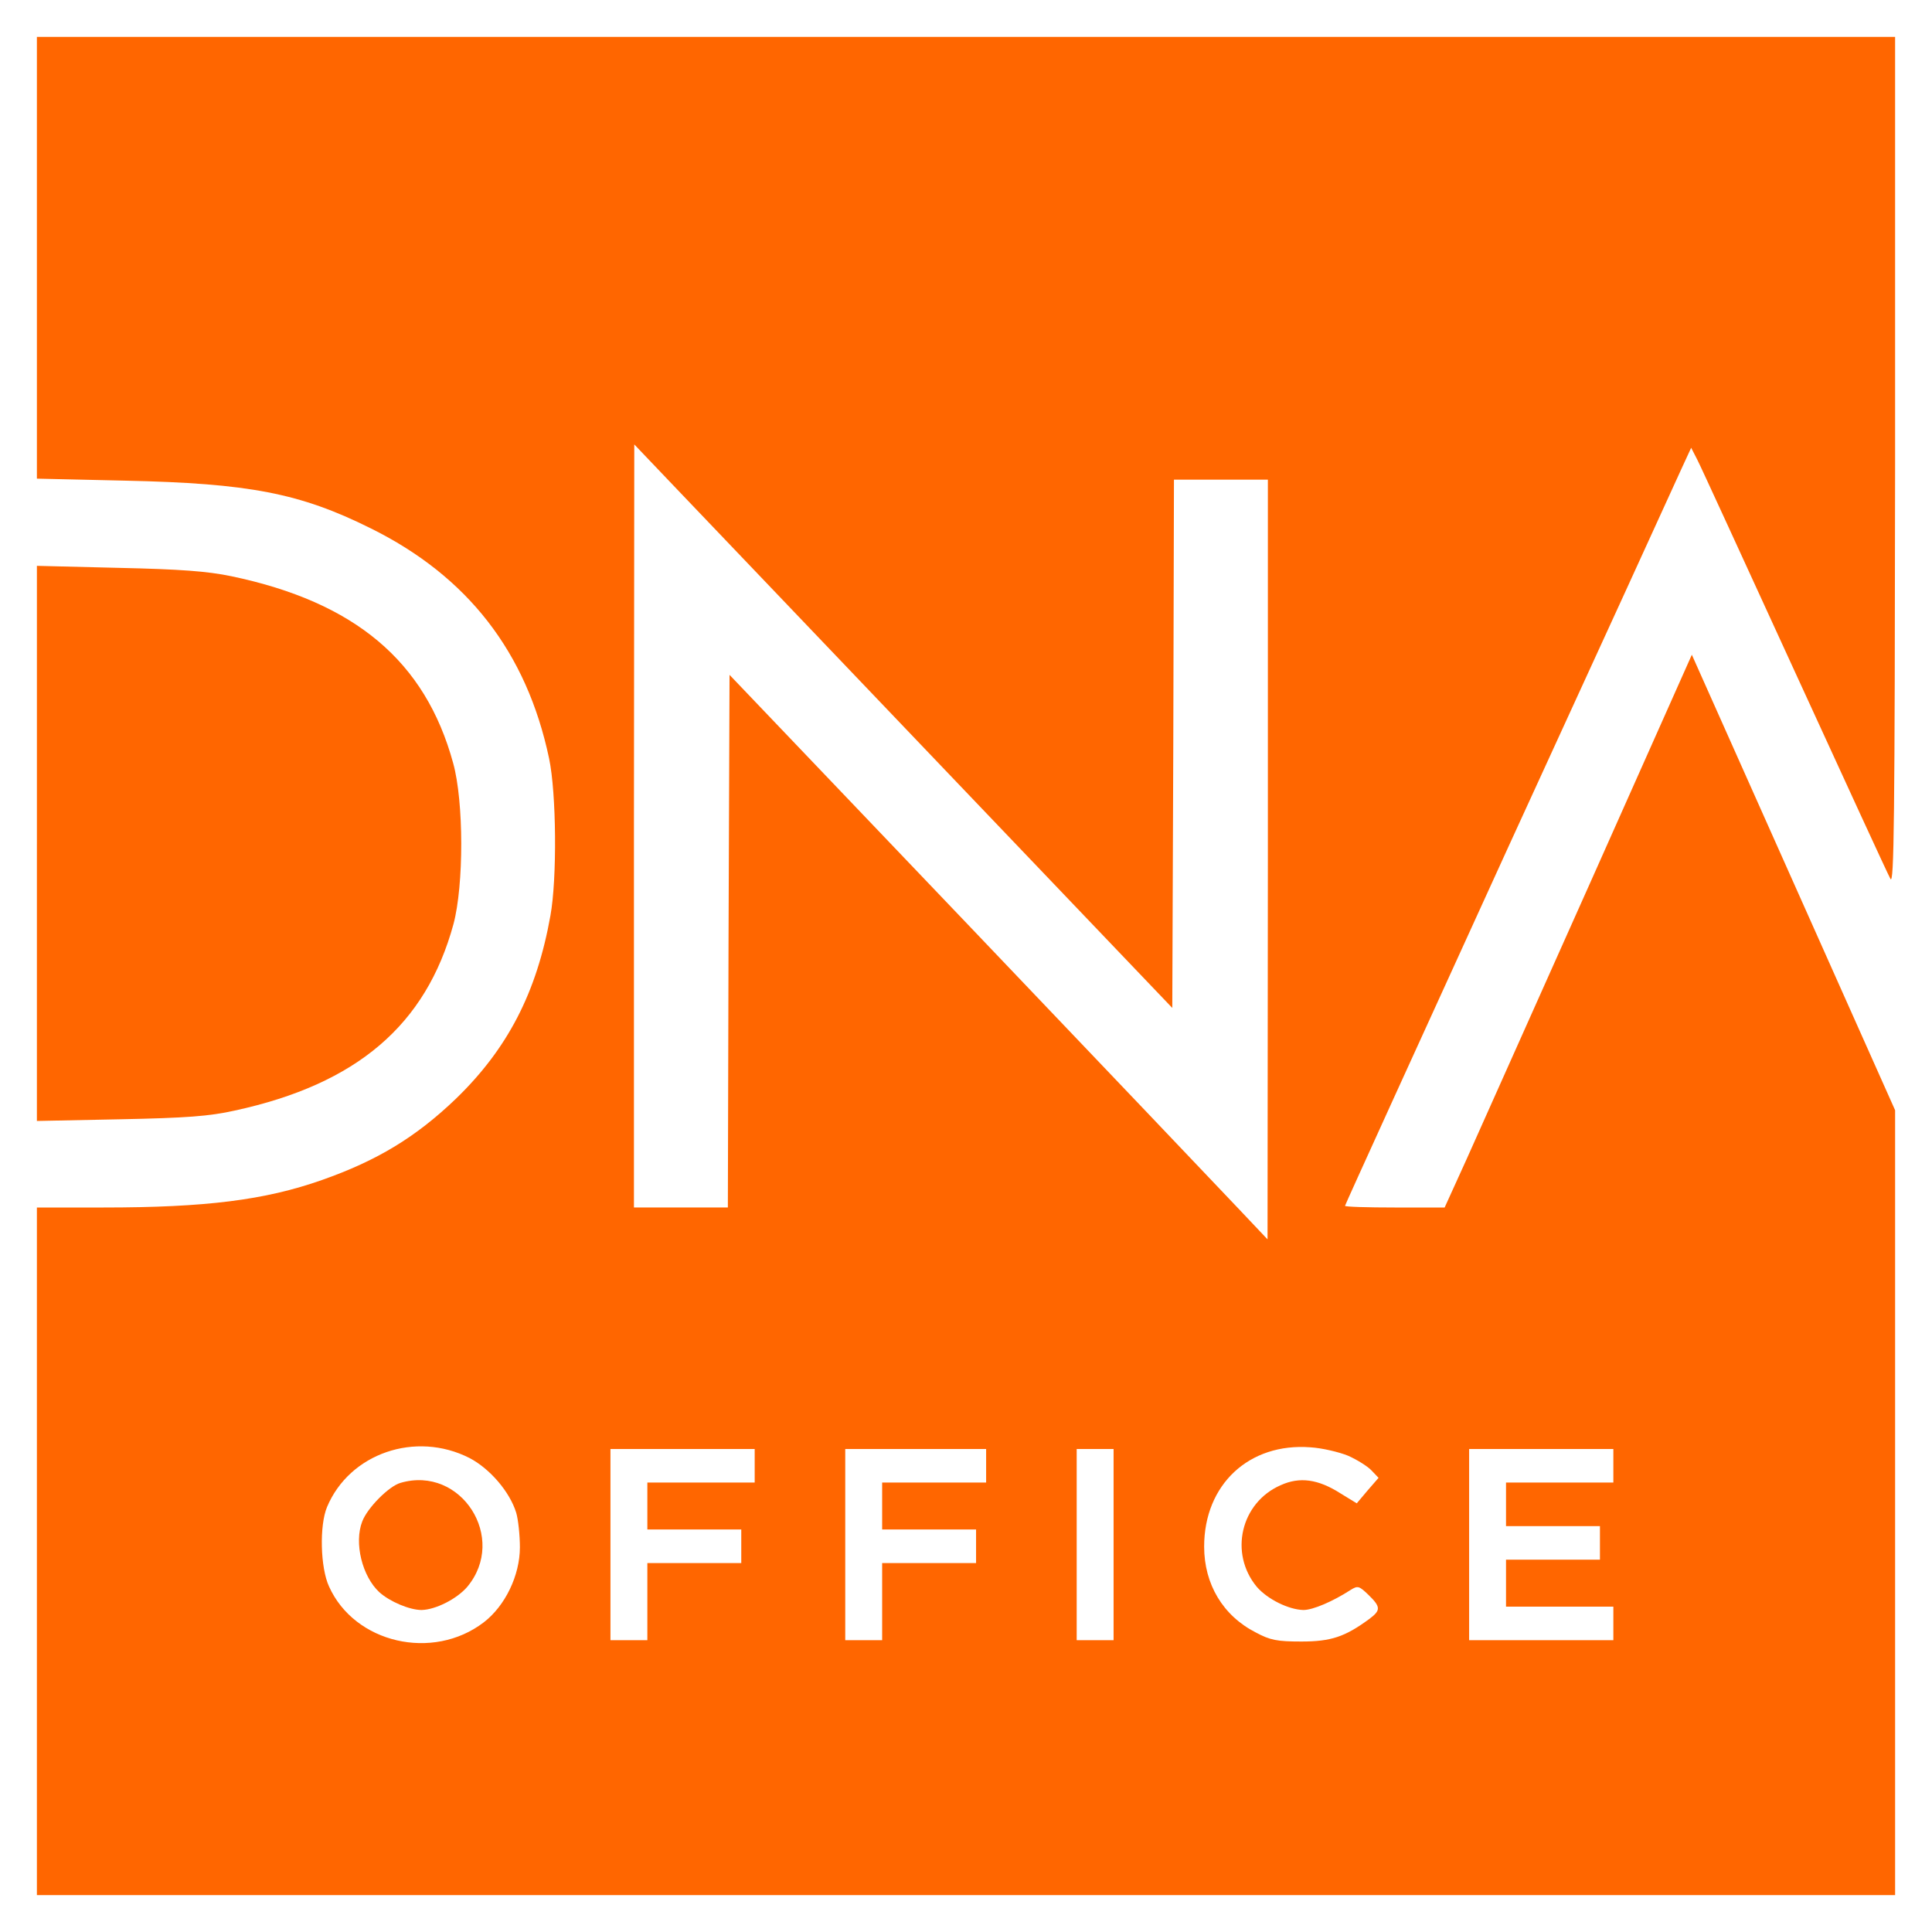
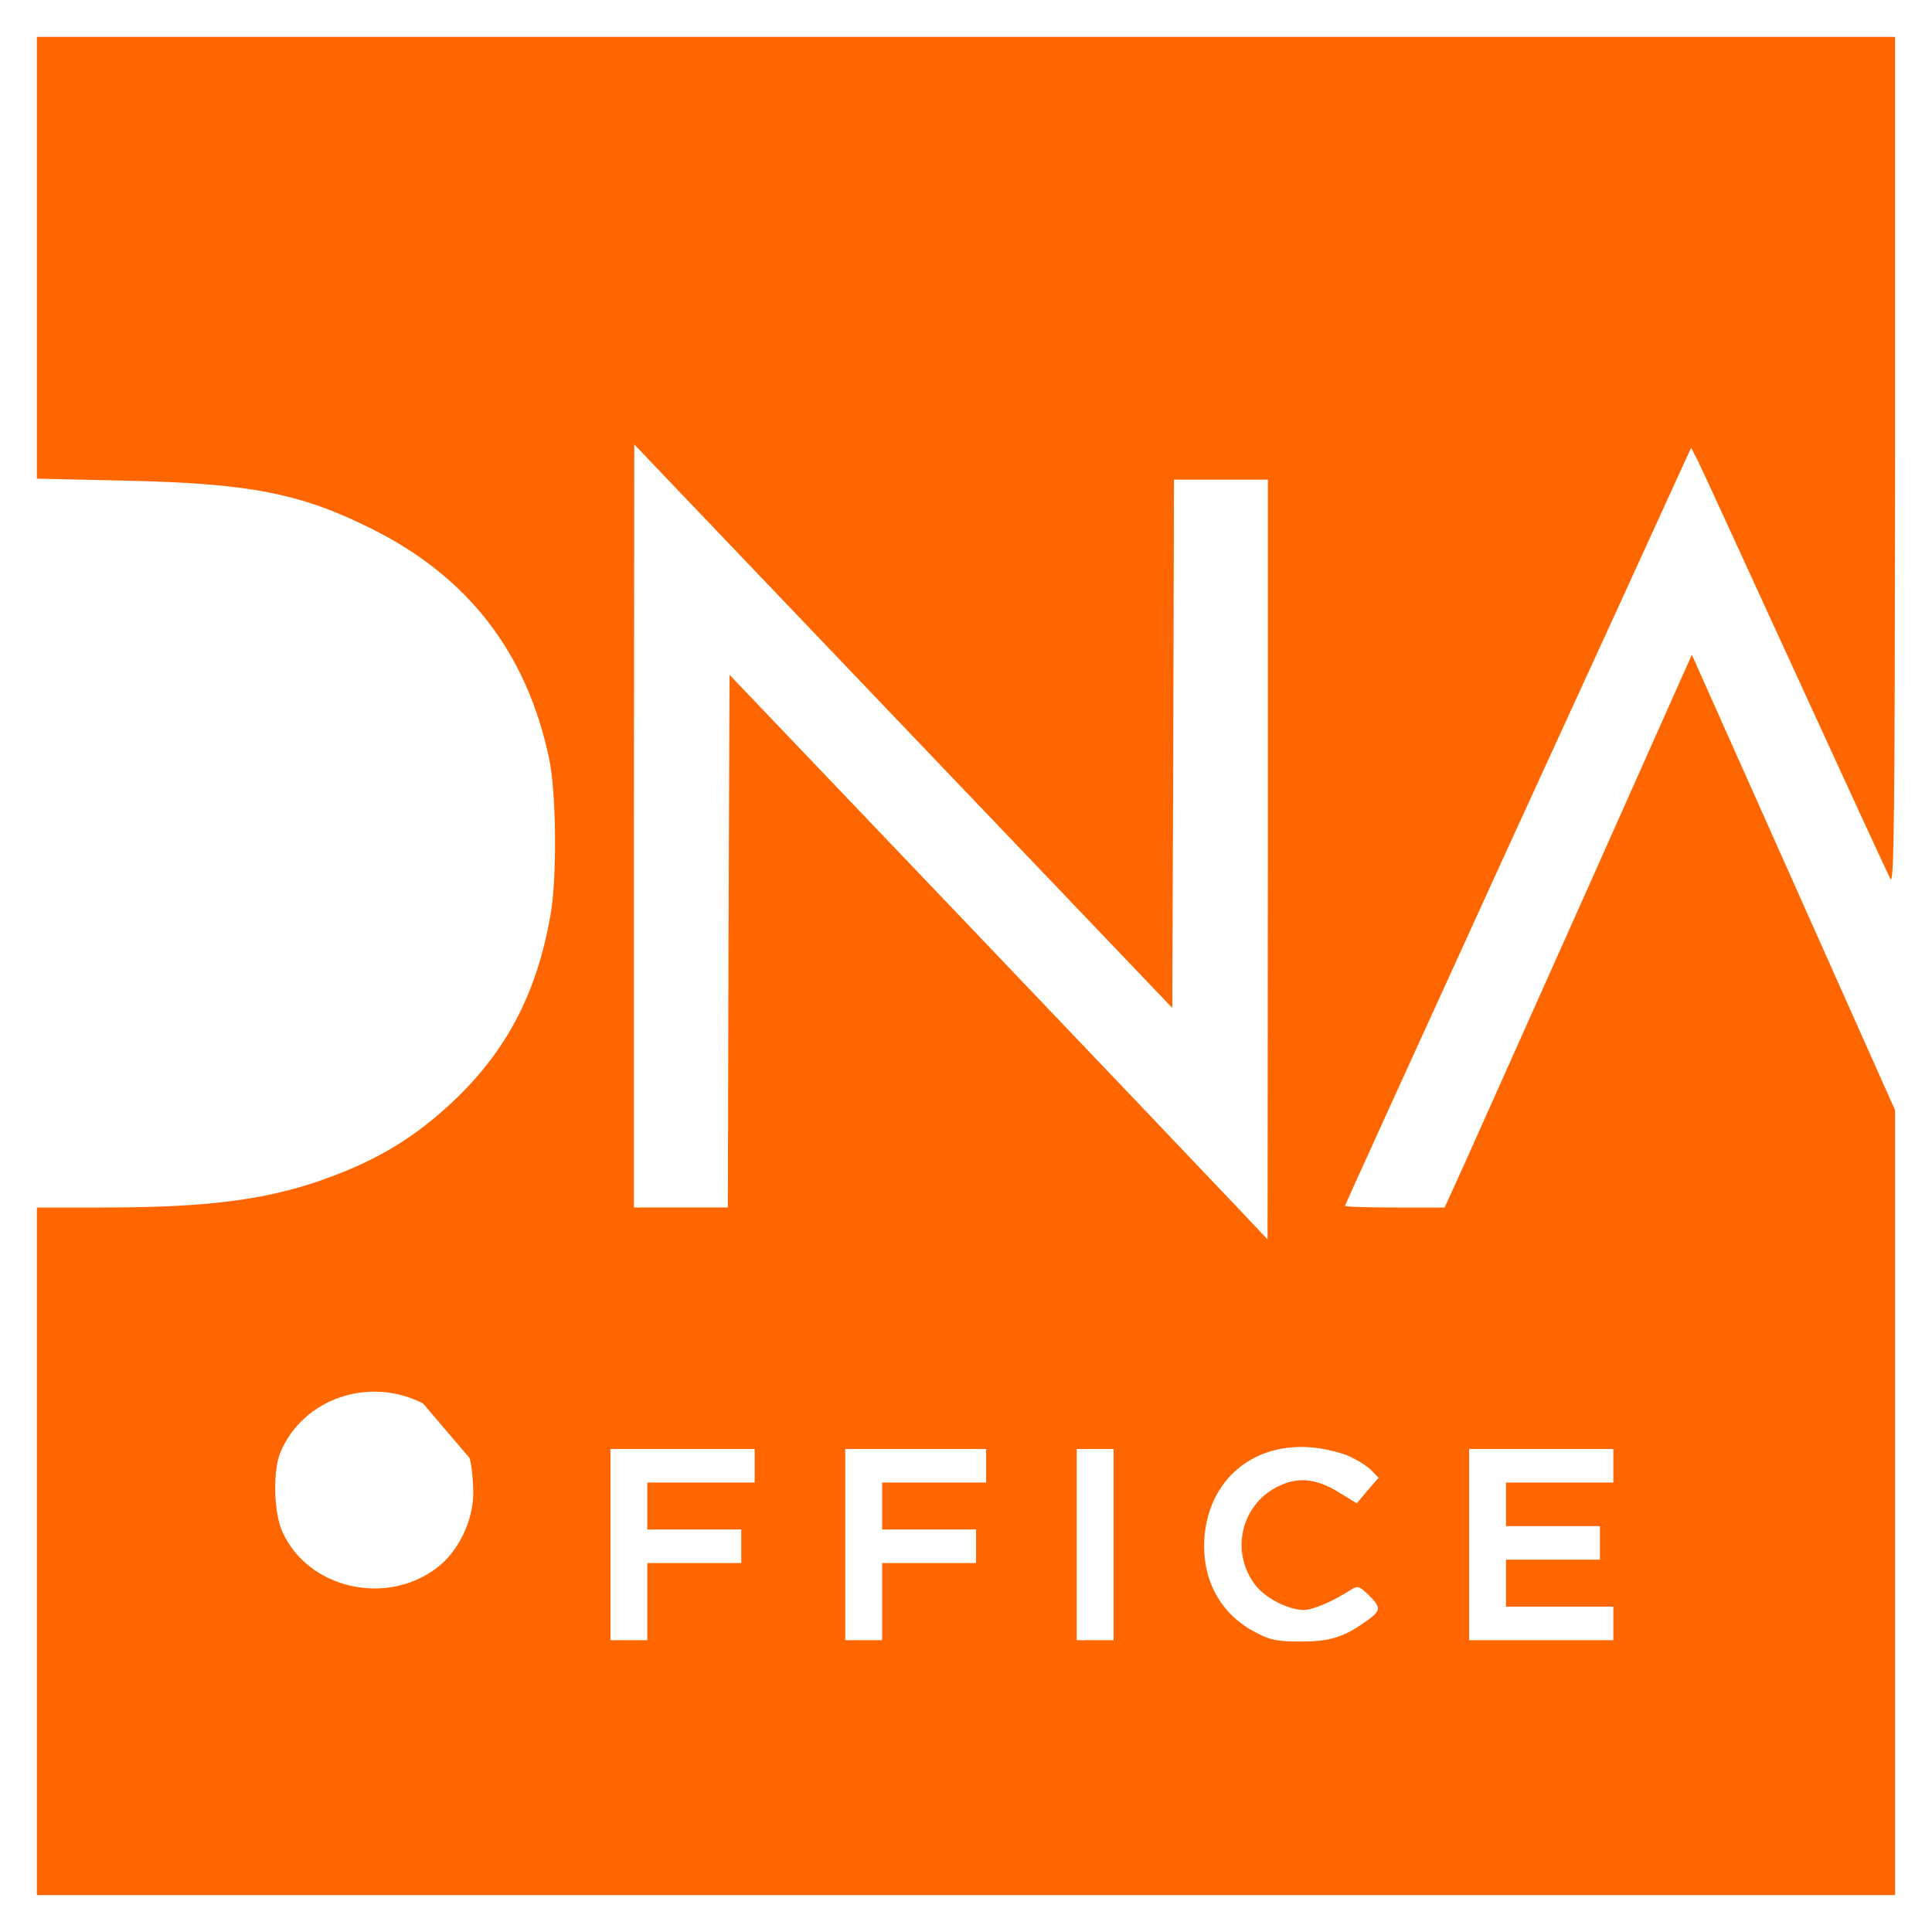
<svg xmlns="http://www.w3.org/2000/svg" width="576" height="576" preserveAspectRatio="xMidYMid meet">
  <g>
    <title>background</title>
-     <rect fill="none" id="canvas_background" height="602" width="802" y="-1" x="-1" />
  </g>
  <g>
    <title>Layer 1</title>
    <g id="svg_1" fill="#000000" transform="translate(0,576) scale(0.1,-0.1) ">
-       <path fill="#ff6600" id="svg_2" d="m110,4991l0,-658l263,-6c369,-8 521,-37 732,-142c289,-143 465,-369 532,-686c22,-104 24,-359 4,-469c-41,-230 -128,-397 -282,-546c-119,-114 -234,-184 -399,-242c-170,-60 -347,-82 -651,-82l-199,0l0,-1025l0,-1025l2770,0l2770,0l0,1170l0,1170l-303,679l-303,679l-304,-682c-167,-374 -333,-745 -368,-823l-65,-143l-148,0c-82,0 -149,2 -149,5c0,3 219,483 486,1068c268,584 500,1091 516,1127l30,65l18,-35c10,-19 140,-303 290,-630c150,-327 278,-606 286,-620c11,-21 13,170 14,1243l0,1267l-2770,0l-2770,0l0,-659zm2705,-1524l680,-712l3,787l2,788l140,0l140,0l0,-1132l-1,-1133l-87,92c-48,51 -409,430 -802,842l-715,749l-3,-794l-2,-794l-140,0l-140,0l0,1138l1,1137l122,-128c67,-70 428,-448 802,-840zm-1415,-2054c61,-32 120,-101 139,-163c6,-20 11,-67 11,-103c0,-84 -44,-175 -108,-224c-152,-116 -385,-62 -461,107c-26,56 -29,182 -6,237c67,160 264,228 425,146zm2619,7c27,-12 59,-32 70,-44l21,-22l-33,-38l-32,-38l-49,30c-66,42 -121,50 -178,24c-119,-52 -154,-203 -71,-303c32,-37 95,-68 139,-69c28,0 87,25 141,60c21,13 25,12 53,-15c37,-36 37,-46 2,-72c-72,-53 -114,-67 -202,-67c-73,0 -93,4 -136,27c-98,50 -154,144 -154,256c0,185 134,310 317,296c34,-2 85,-14 112,-25zm-1769,-30l0,-50l-160,0l-160,0l0,-70l0,-70l140,0l140,0l0,-50l0,-50l-140,0l-140,0l0,-115l0,-115l-55,0l-55,0l0,285l0,285l215,0l215,0l0,-50zm690,0l0,-50l-155,0l-155,0l0,-70l0,-70l140,0l140,0l0,-50l0,-50l-140,0l-140,0l0,-115l0,-115l-55,0l-55,0l0,285l0,285l210,0l210,0l0,-50zm380,-235l0,-285l-55,0l-55,0l0,285l0,285l55,0l55,0l0,-285zm1490,235l0,-50l-160,0l-160,0l0,-65l0,-65l140,0l140,0l0,-50l0,-50l-140,0l-140,0l0,-70l0,-70l160,0l160,0l0,-50l0,-50l-215,0l-215,0l0,285l0,285l215,0l215,0l0,-50z" />
-       <path fill="#ff6600" id="svg_3" d="m1194,1339c-35,-10 -99,-75 -114,-115c-25,-64 0,-164 51,-211c31,-28 90,-53 126,-53c42,1 105,33 136,69c121,145 -18,363 -199,310z" />
-       <path fill="#ff6600" id="svg_4" d="m110,3245l0,-827l248,5c198,4 266,9 342,26c364,79 570,255 652,556c31,116 31,365 -1,480c-83,304 -293,480 -661,557c-72,15 -153,21 -337,25l-243,6l0,-828z" />
+       <path fill="#ff6600" id="svg_2" d="m110,4991l0,-658l263,-6c369,-8 521,-37 732,-142c289,-143 465,-369 532,-686c22,-104 24,-359 4,-469c-41,-230 -128,-397 -282,-546c-119,-114 -234,-184 -399,-242c-170,-60 -347,-82 -651,-82l-199,0l0,-1025l0,-1025l2770,0l2770,0l0,1170l0,1170l-303,679l-303,679l-304,-682c-167,-374 -333,-745 -368,-823l-65,-143l-148,0c-82,0 -149,2 -149,5c0,3 219,483 486,1068c268,584 500,1091 516,1127l30,65l18,-35c10,-19 140,-303 290,-630c150,-327 278,-606 286,-620c11,-21 13,170 14,1243l0,1267l-2770,0l-2770,0l0,-659zm2705,-1524l680,-712l3,787l2,788l140,0l140,0l0,-1132l-1,-1133l-87,92c-48,51 -409,430 -802,842l-715,749l-3,-794l-2,-794l-140,0l-140,0l0,1138l1,1137l122,-128c67,-70 428,-448 802,-840zm-1415,-2054c6,-20 11,-67 11,-103c0,-84 -44,-175 -108,-224c-152,-116 -385,-62 -461,107c-26,56 -29,182 -6,237c67,160 264,228 425,146zm2619,7c27,-12 59,-32 70,-44l21,-22l-33,-38l-32,-38l-49,30c-66,42 -121,50 -178,24c-119,-52 -154,-203 -71,-303c32,-37 95,-68 139,-69c28,0 87,25 141,60c21,13 25,12 53,-15c37,-36 37,-46 2,-72c-72,-53 -114,-67 -202,-67c-73,0 -93,4 -136,27c-98,50 -154,144 -154,256c0,185 134,310 317,296c34,-2 85,-14 112,-25zm-1769,-30l0,-50l-160,0l-160,0l0,-70l0,-70l140,0l140,0l0,-50l0,-50l-140,0l-140,0l0,-115l0,-115l-55,0l-55,0l0,285l0,285l215,0l215,0l0,-50zm690,0l0,-50l-155,0l-155,0l0,-70l0,-70l140,0l140,0l0,-50l0,-50l-140,0l-140,0l0,-115l0,-115l-55,0l-55,0l0,285l0,285l210,0l210,0l0,-50zm380,-235l0,-285l-55,0l-55,0l0,285l0,285l55,0l55,0l0,-285zm1490,235l0,-50l-160,0l-160,0l0,-65l0,-65l140,0l140,0l0,-50l0,-50l-140,0l-140,0l0,-70l0,-70l160,0l160,0l0,-50l0,-50l-215,0l-215,0l0,285l0,285l215,0l215,0l0,-50z" />
    </g>
  </g>
</svg>